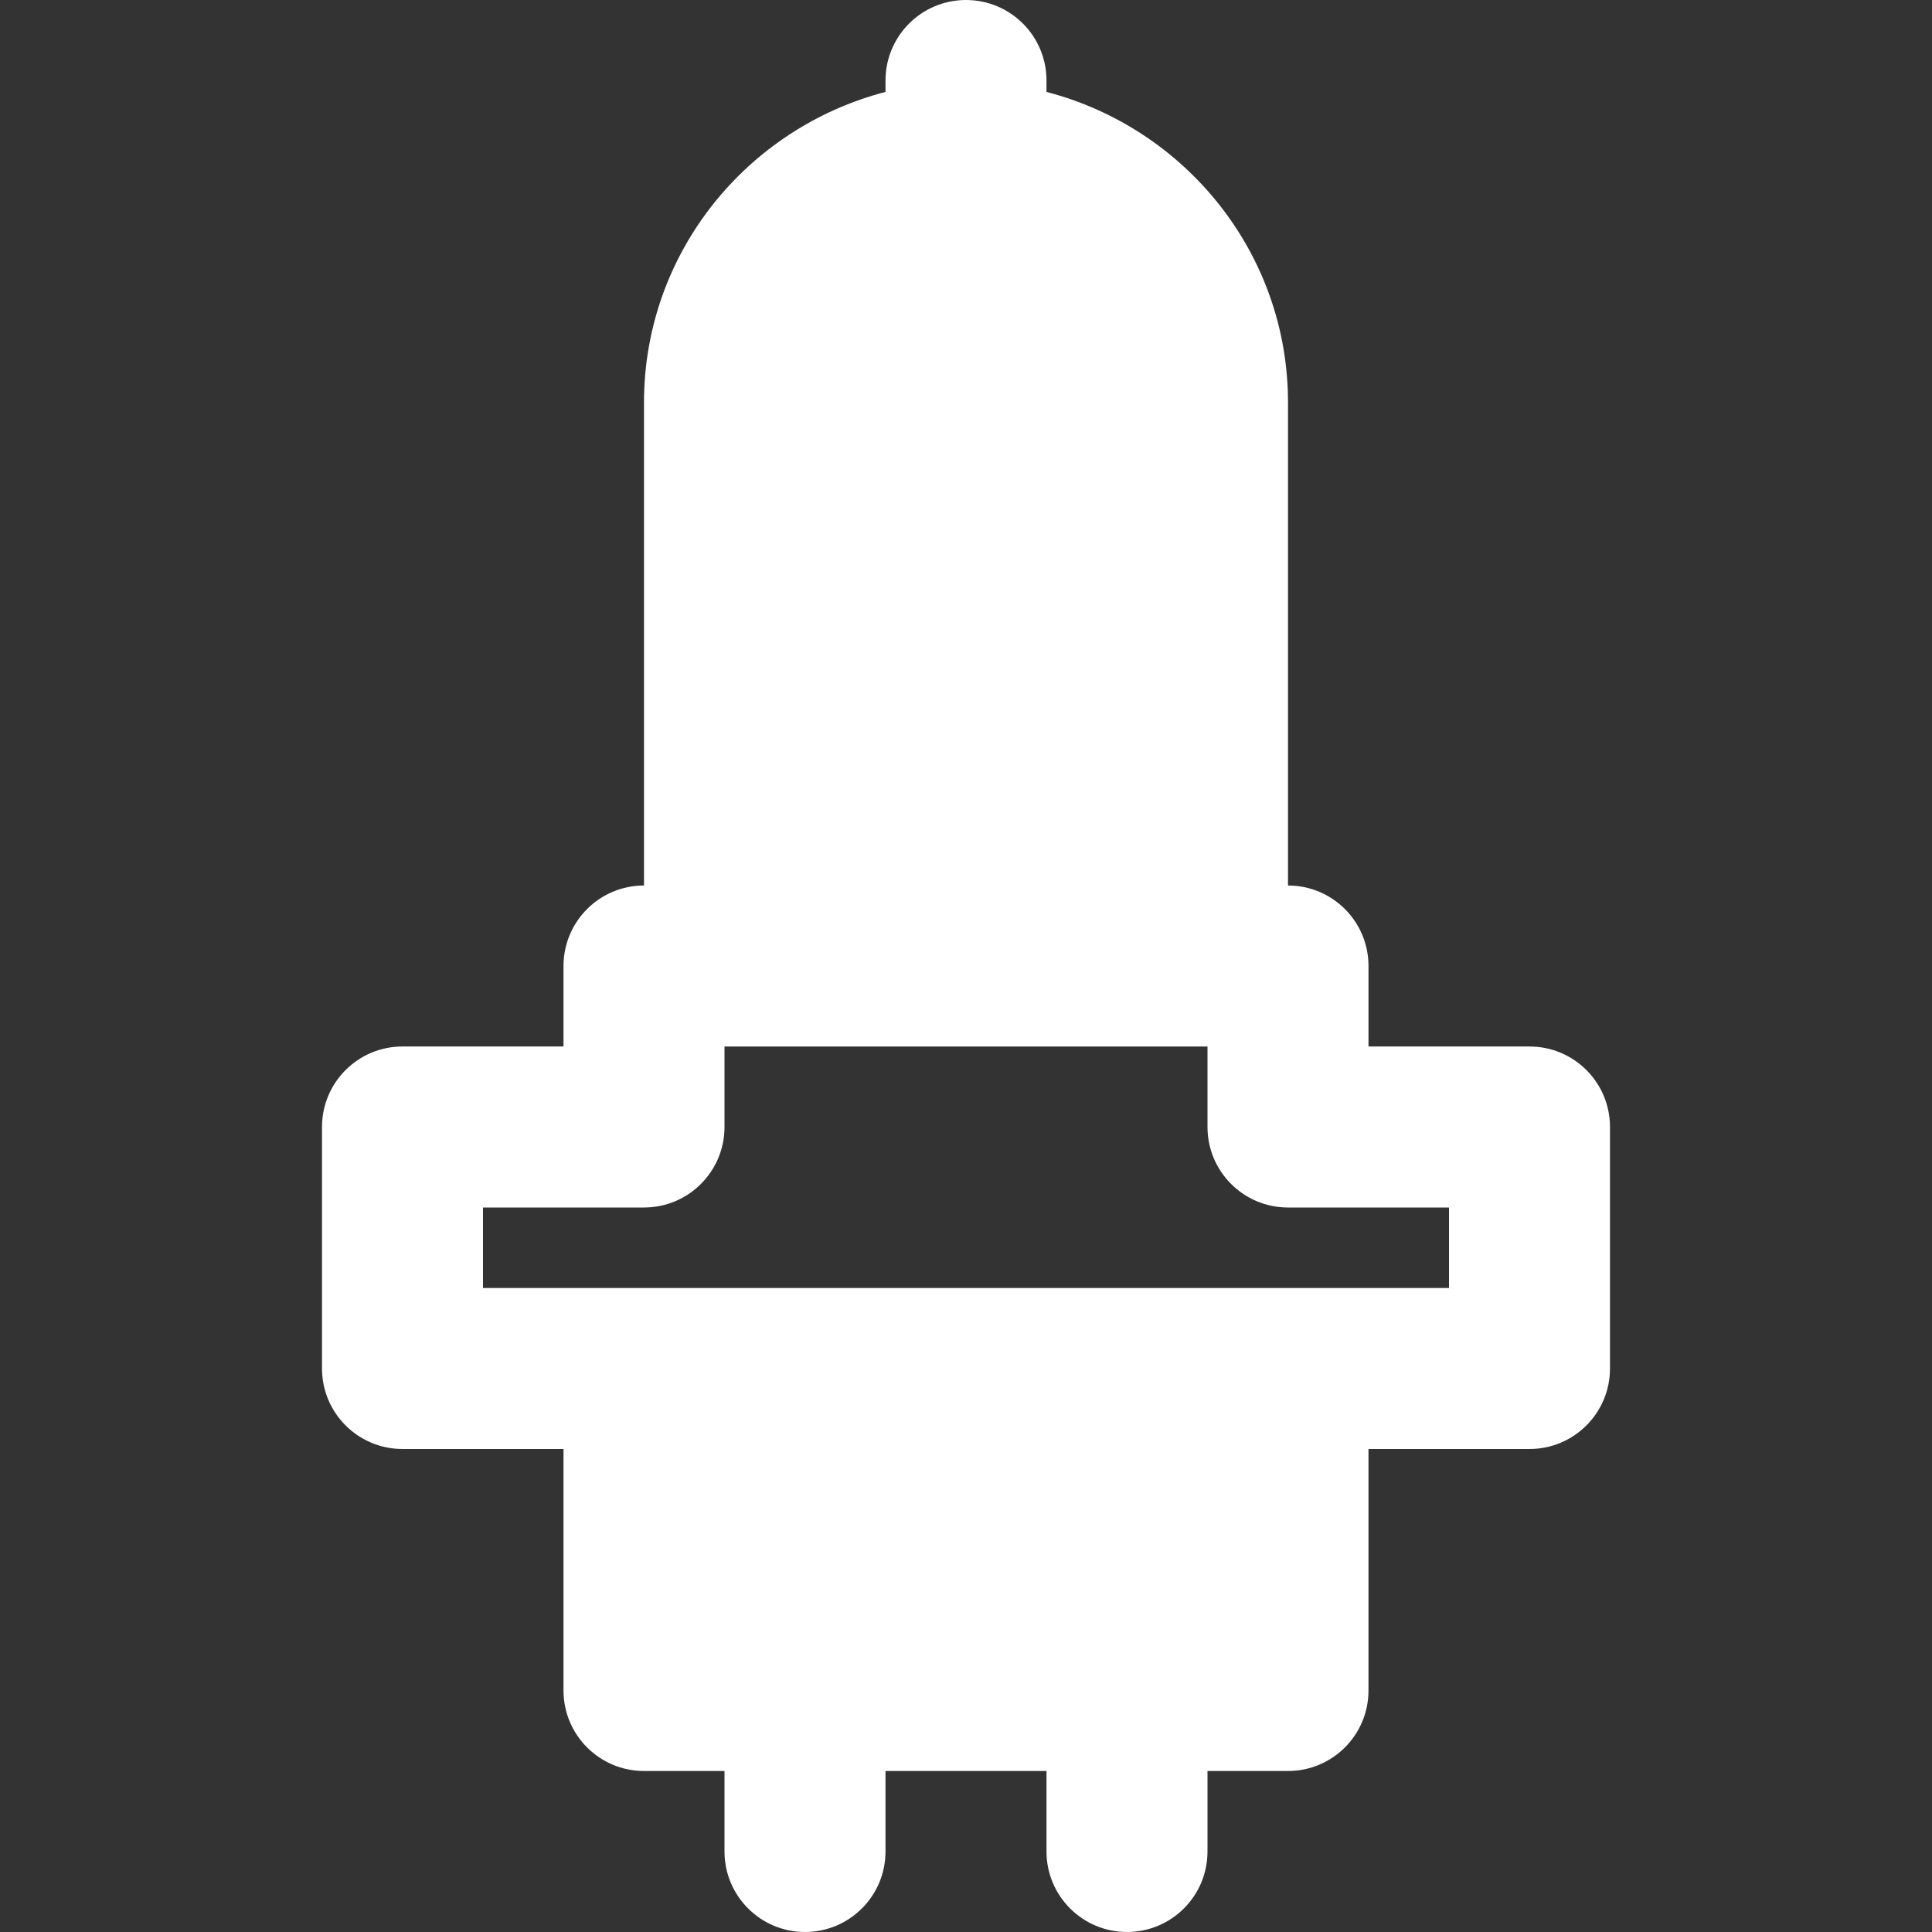
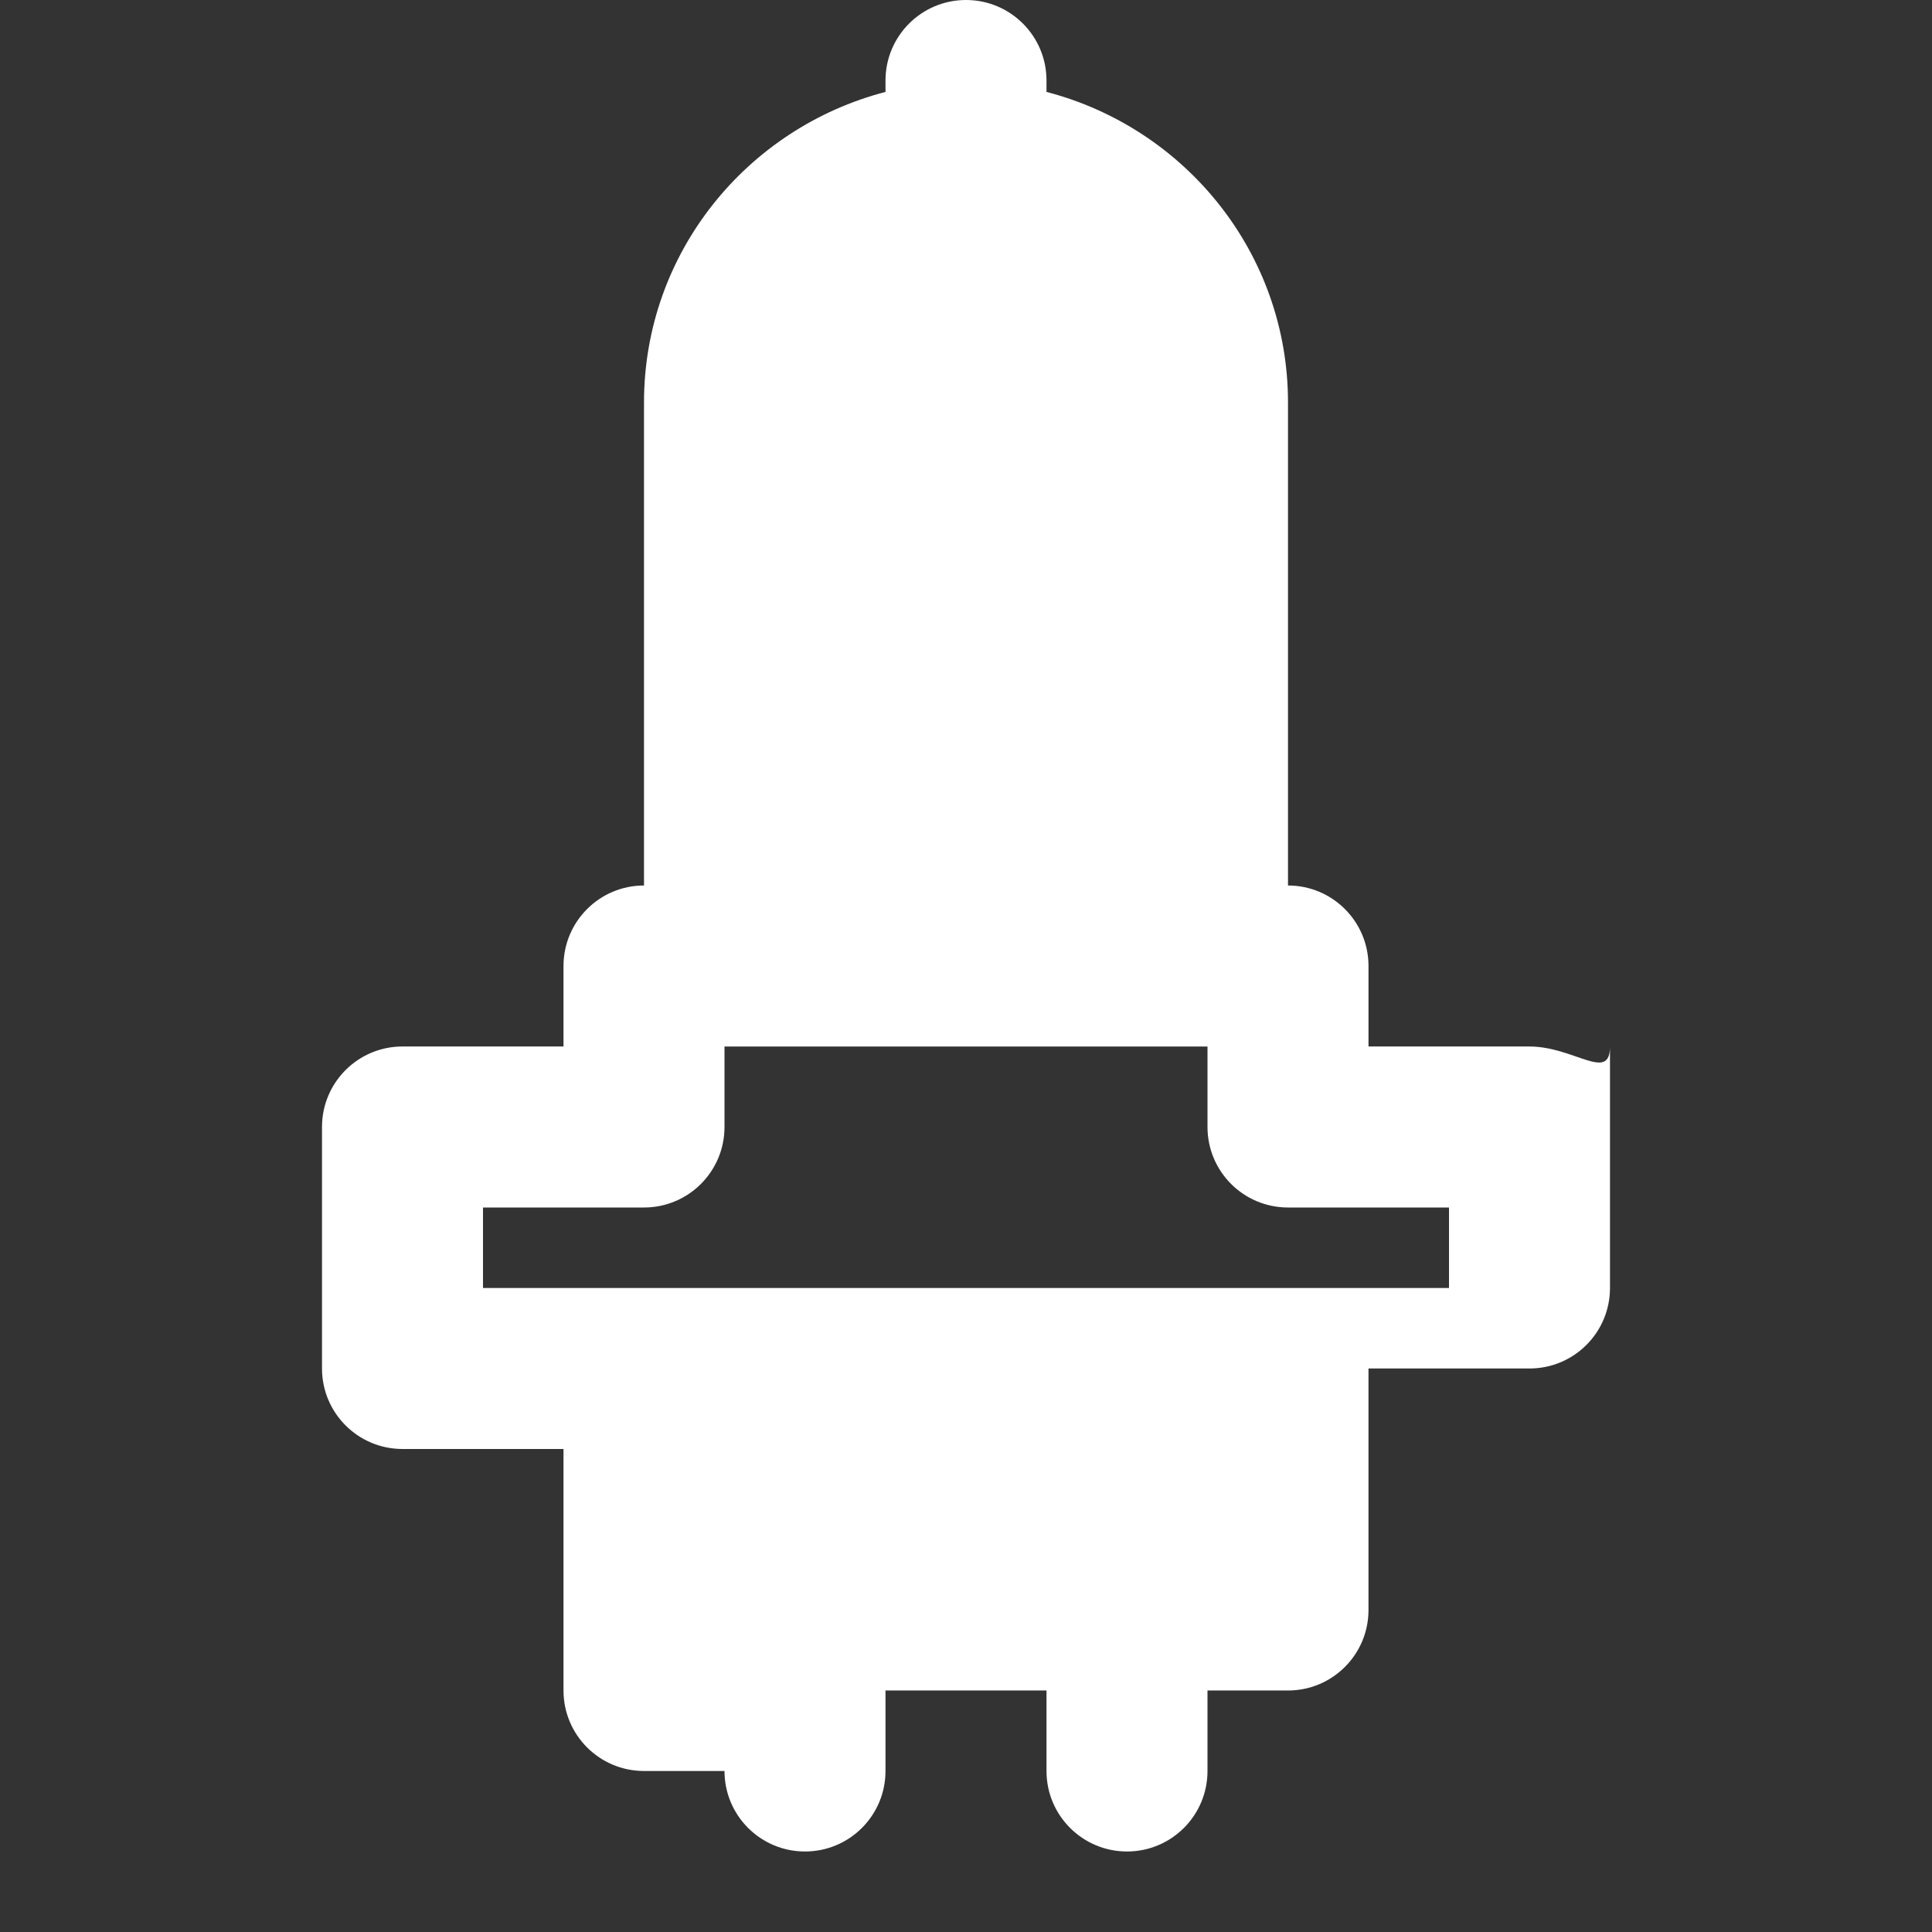
<svg xmlns="http://www.w3.org/2000/svg" xmlns:ns1="http://sodipodi.sourceforge.net/DTD/sodipodi-0.dtd" xmlns:ns2="http://www.inkscape.org/namespaces/inkscape" version="1.1" id="Layer_1" x="0px" y="0px" viewBox="0 0 512 512" style="enable-background:new 0 0 512 512;" xml:space="preserve" ns1:docname="car-lights.svg" ns2:version="1.1.1 (3bf5ae0d25, 2021-09-20)">
  <rect x="0" y="0" width="512" height="512" fill="#333333" stroke="none" />
  <defs id="defs41" />
  <ns1:namedview id="namedview39" pagecolor="#ffffff" bordercolor="#666666" borderopacity="1.0" ns2:pageshadow="2" ns2:pageopacity="0.0" ns2:pagecheckerboard="0" showgrid="false" ns2:zoom="1.625" ns2:cx="256" ns2:cy="256.30769" ns2:window-width="1920" ns2:window-height="1017" ns2:window-x="-8" ns2:window-y="-8" ns2:window-maximized="1" ns2:current-layer="Layer_1" />
  <g id="g6" style="fill:#ffffff">
    <g id="g4" style="fill:#ffffff">
-       <path d="M405.333,277.333h-42.667V256c0-11.776-9.536-21.333-21.333-21.333v-128c0-39.637-27.285-72.768-64-82.304v-3.029    C277.333,9.557,267.797,0,256,0s-21.333,9.557-21.333,21.333v3.029c-36.715,9.536-64,42.667-64,82.304v128    c-11.797,0-21.333,9.557-21.333,21.333v21.333h-42.667c-11.797,0-21.333,9.557-21.333,21.333v64    c0,11.776,9.536,21.333,21.333,21.333h42.667v64c0,11.776,9.536,21.333,21.333,21.333H192v21.333    c0,11.776,9.536,21.333,21.333,21.333c11.797,0,21.333-9.557,21.333-21.333v-21.333h42.667v21.333    c0,11.776,9.536,21.333,21.333,21.333c11.797,0,21.333-9.557,21.333-21.333v-21.333h21.333c11.797,0,21.333-9.557,21.333-21.333    v-64h42.667c11.797,0,21.333-9.557,21.333-21.333v-64C426.667,286.891,417.131,277.333,405.333,277.333z M384,341.333h-42.667    H170.667H128V320h42.667c11.797,0,21.333-9.557,21.333-21.333v-21.333h128v21.333c0,11.776,9.536,21.333,21.333,21.333H384    V341.333z" id="path2" style="fill:#ffffff" />
+       <path d="M405.333,277.333h-42.667V256c0-11.776-9.536-21.333-21.333-21.333v-128c0-39.637-27.285-72.768-64-82.304v-3.029    C277.333,9.557,267.797,0,256,0s-21.333,9.557-21.333,21.333v3.029c-36.715,9.536-64,42.667-64,82.304v128    c-11.797,0-21.333,9.557-21.333,21.333v21.333h-42.667c-11.797,0-21.333,9.557-21.333,21.333v64    c0,11.776,9.536,21.333,21.333,21.333h42.667v64c0,11.776,9.536,21.333,21.333,21.333H192c0,11.776,9.536,21.333,21.333,21.333c11.797,0,21.333-9.557,21.333-21.333v-21.333h42.667v21.333    c0,11.776,9.536,21.333,21.333,21.333c11.797,0,21.333-9.557,21.333-21.333v-21.333h21.333c11.797,0,21.333-9.557,21.333-21.333    v-64h42.667c11.797,0,21.333-9.557,21.333-21.333v-64C426.667,286.891,417.131,277.333,405.333,277.333z M384,341.333h-42.667    H170.667H128V320h42.667c11.797,0,21.333-9.557,21.333-21.333v-21.333h128v21.333c0,11.776,9.536,21.333,21.333,21.333H384    V341.333z" id="path2" style="fill:#ffffff" />
    </g>
  </g>
  <g id="g8">
</g>
  <g id="g10">
</g>
  <g id="g12">
</g>
  <g id="g14">
</g>
  <g id="g16">
</g>
  <g id="g18">
</g>
  <g id="g20">
</g>
  <g id="g22">
</g>
  <g id="g24">
</g>
  <g id="g26">
</g>
  <g id="g28">
</g>
  <g id="g30">
</g>
  <g id="g32">
</g>
  <g id="g34">
</g>
  <g id="g36">
</g>
</svg>